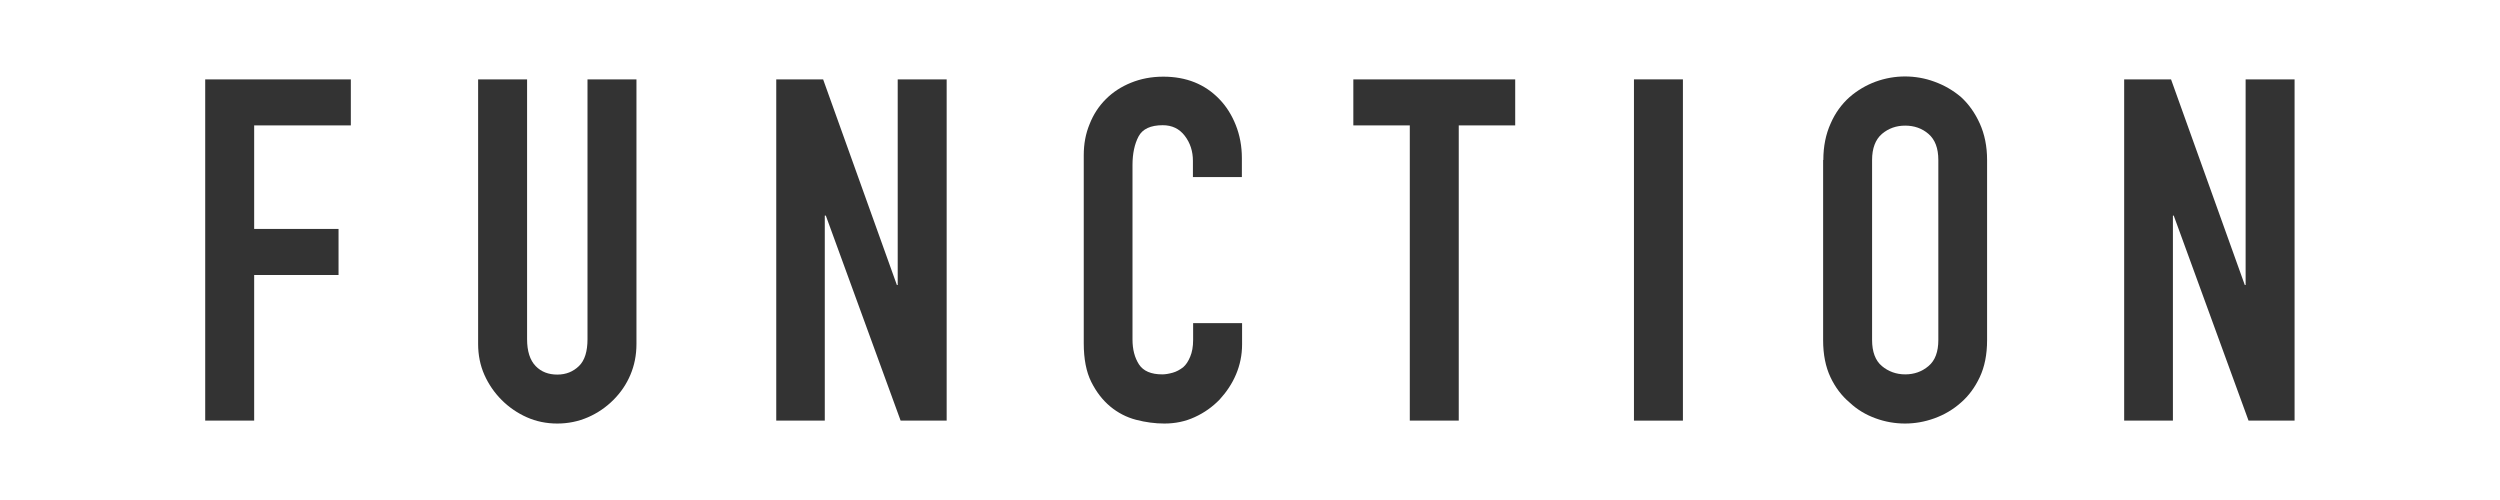
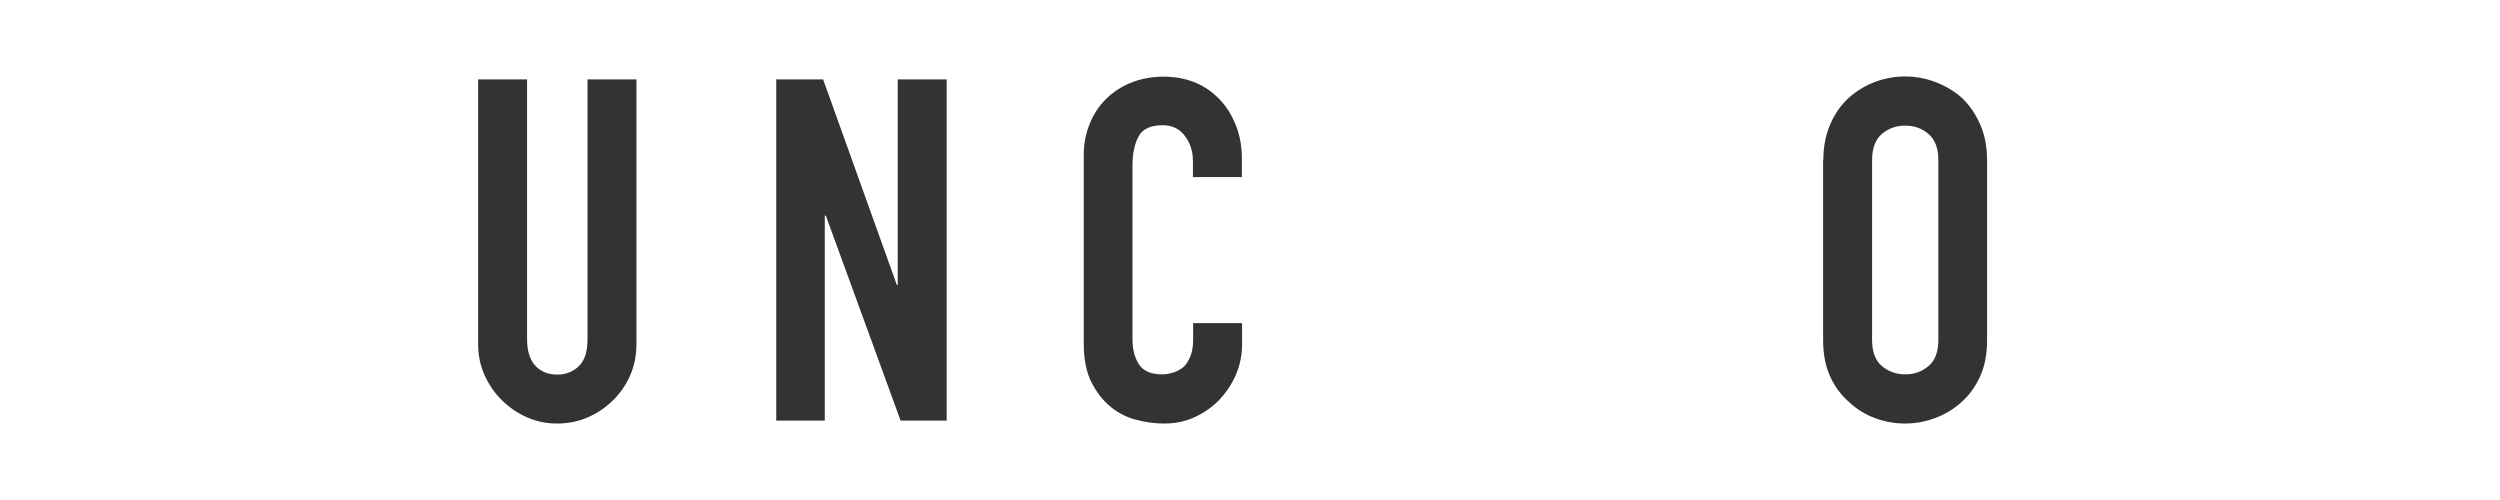
<svg xmlns="http://www.w3.org/2000/svg" version="1.1" id="レイヤー_1" x="0px" y="0px" viewBox="0 0 120 24" style="enable-background:new 0 0 120 24;" xml:space="preserve">
  <style type="text/css">
	.st0{fill:#333333;}
</style>
  <g>
-     <path class="st0" d="M9.85,20.19V3.81h6.99v2.21H12.2v4.97h4.05v2.21H12.2v6.99H9.85z" />
    <path class="st0" d="M30.55,3.81v12.7c0,0.54-0.1,1.03-0.29,1.48c-0.19,0.45-0.46,0.85-0.82,1.21c-0.35,0.35-0.76,0.63-1.22,0.83   c-0.46,0.2-0.95,0.3-1.47,0.3c-0.52,0-1.01-0.1-1.46-0.3c-0.45-0.2-0.86-0.48-1.21-0.83s-0.63-0.76-0.83-1.21s-0.3-0.95-0.3-1.48   V3.81h2.35v12.47c0,0.58,0.14,1.01,0.41,1.29s0.62,0.41,1.04,0.41s0.76-0.14,1.04-0.41s0.41-0.71,0.41-1.29V3.81H30.55z" />
    <path class="st0" d="M37.26,20.19V3.81h2.25l3.54,9.87h0.04V3.81h2.35v16.38h-2.21l-3.59-9.84h-0.05v9.84H37.26z" />
    <path class="st0" d="M59.62,15.52v1.01c0,0.51-0.1,0.99-0.29,1.44c-0.19,0.45-0.46,0.85-0.79,1.21c-0.34,0.35-0.73,0.63-1.19,0.84   c-0.45,0.21-0.94,0.31-1.46,0.31c-0.44,0-0.9-0.06-1.36-0.18c-0.46-0.12-0.88-0.34-1.24-0.64c-0.37-0.31-0.67-0.7-0.91-1.18   s-0.36-1.1-0.36-1.85V7.45c0-0.54,0.09-1.03,0.28-1.49c0.18-0.46,0.44-0.86,0.78-1.2c0.34-0.34,0.74-0.6,1.21-0.79   c0.47-0.19,0.98-0.29,1.55-0.29c1.1,0,2,0.36,2.69,1.08c0.34,0.35,0.6,0.77,0.79,1.25c0.19,0.48,0.29,1.01,0.29,1.58V8.5h-2.35   V7.72c0-0.46-0.13-0.86-0.39-1.2c-0.26-0.34-0.61-0.51-1.06-0.51c-0.58,0-0.97,0.18-1.16,0.54c-0.19,0.36-0.29,0.82-0.29,1.37v8.37   c0,0.48,0.1,0.87,0.31,1.2c0.21,0.32,0.58,0.48,1.12,0.48c0.15,0,0.32-0.03,0.5-0.08c0.18-0.05,0.34-0.14,0.5-0.26   c0.14-0.12,0.25-0.29,0.34-0.51c0.09-0.21,0.14-0.48,0.14-0.8v-0.81H59.62z" />
-     <path class="st0" d="M67.67,20.19V6.02h-2.71V3.81h7.77v2.21h-2.71v14.17H67.67z" />
-     <path class="st0" d="M78.43,20.19V3.81h2.35v16.38H78.43z" />
    <path class="st0" d="M87.52,7.68c0-0.66,0.12-1.24,0.35-1.75C88.09,5.42,88.4,5,88.78,4.66c0.37-0.32,0.79-0.57,1.25-0.74   c0.47-0.17,0.94-0.25,1.41-0.25s0.95,0.08,1.41,0.25c0.47,0.17,0.89,0.41,1.28,0.74c0.37,0.34,0.67,0.76,0.9,1.27   c0.23,0.51,0.35,1.09,0.35,1.75v8.65c0,0.69-0.12,1.28-0.35,1.77s-0.53,0.9-0.9,1.22c-0.38,0.34-0.81,0.59-1.28,0.76   c-0.47,0.17-0.94,0.25-1.41,0.25s-0.95-0.08-1.41-0.25c-0.47-0.17-0.89-0.42-1.25-0.76c-0.38-0.32-0.69-0.73-0.92-1.22   s-0.35-1.08-0.35-1.77V7.68z M89.86,16.32c0,0.57,0.16,0.99,0.47,1.25s0.69,0.4,1.12,0.4s0.8-0.13,1.12-0.4s0.47-0.69,0.47-1.25   V7.68c0-0.57-0.16-0.98-0.47-1.25c-0.31-0.27-0.69-0.4-1.12-0.4s-0.8,0.13-1.12,0.4c-0.31,0.27-0.47,0.69-0.47,1.25V16.32z" />
-     <path class="st0" d="M101.96,20.19V3.81h2.25l3.54,9.87h0.04V3.81h2.35v16.38h-2.21l-3.59-9.84h-0.04v9.84H101.96z" />
  </g>
</svg>